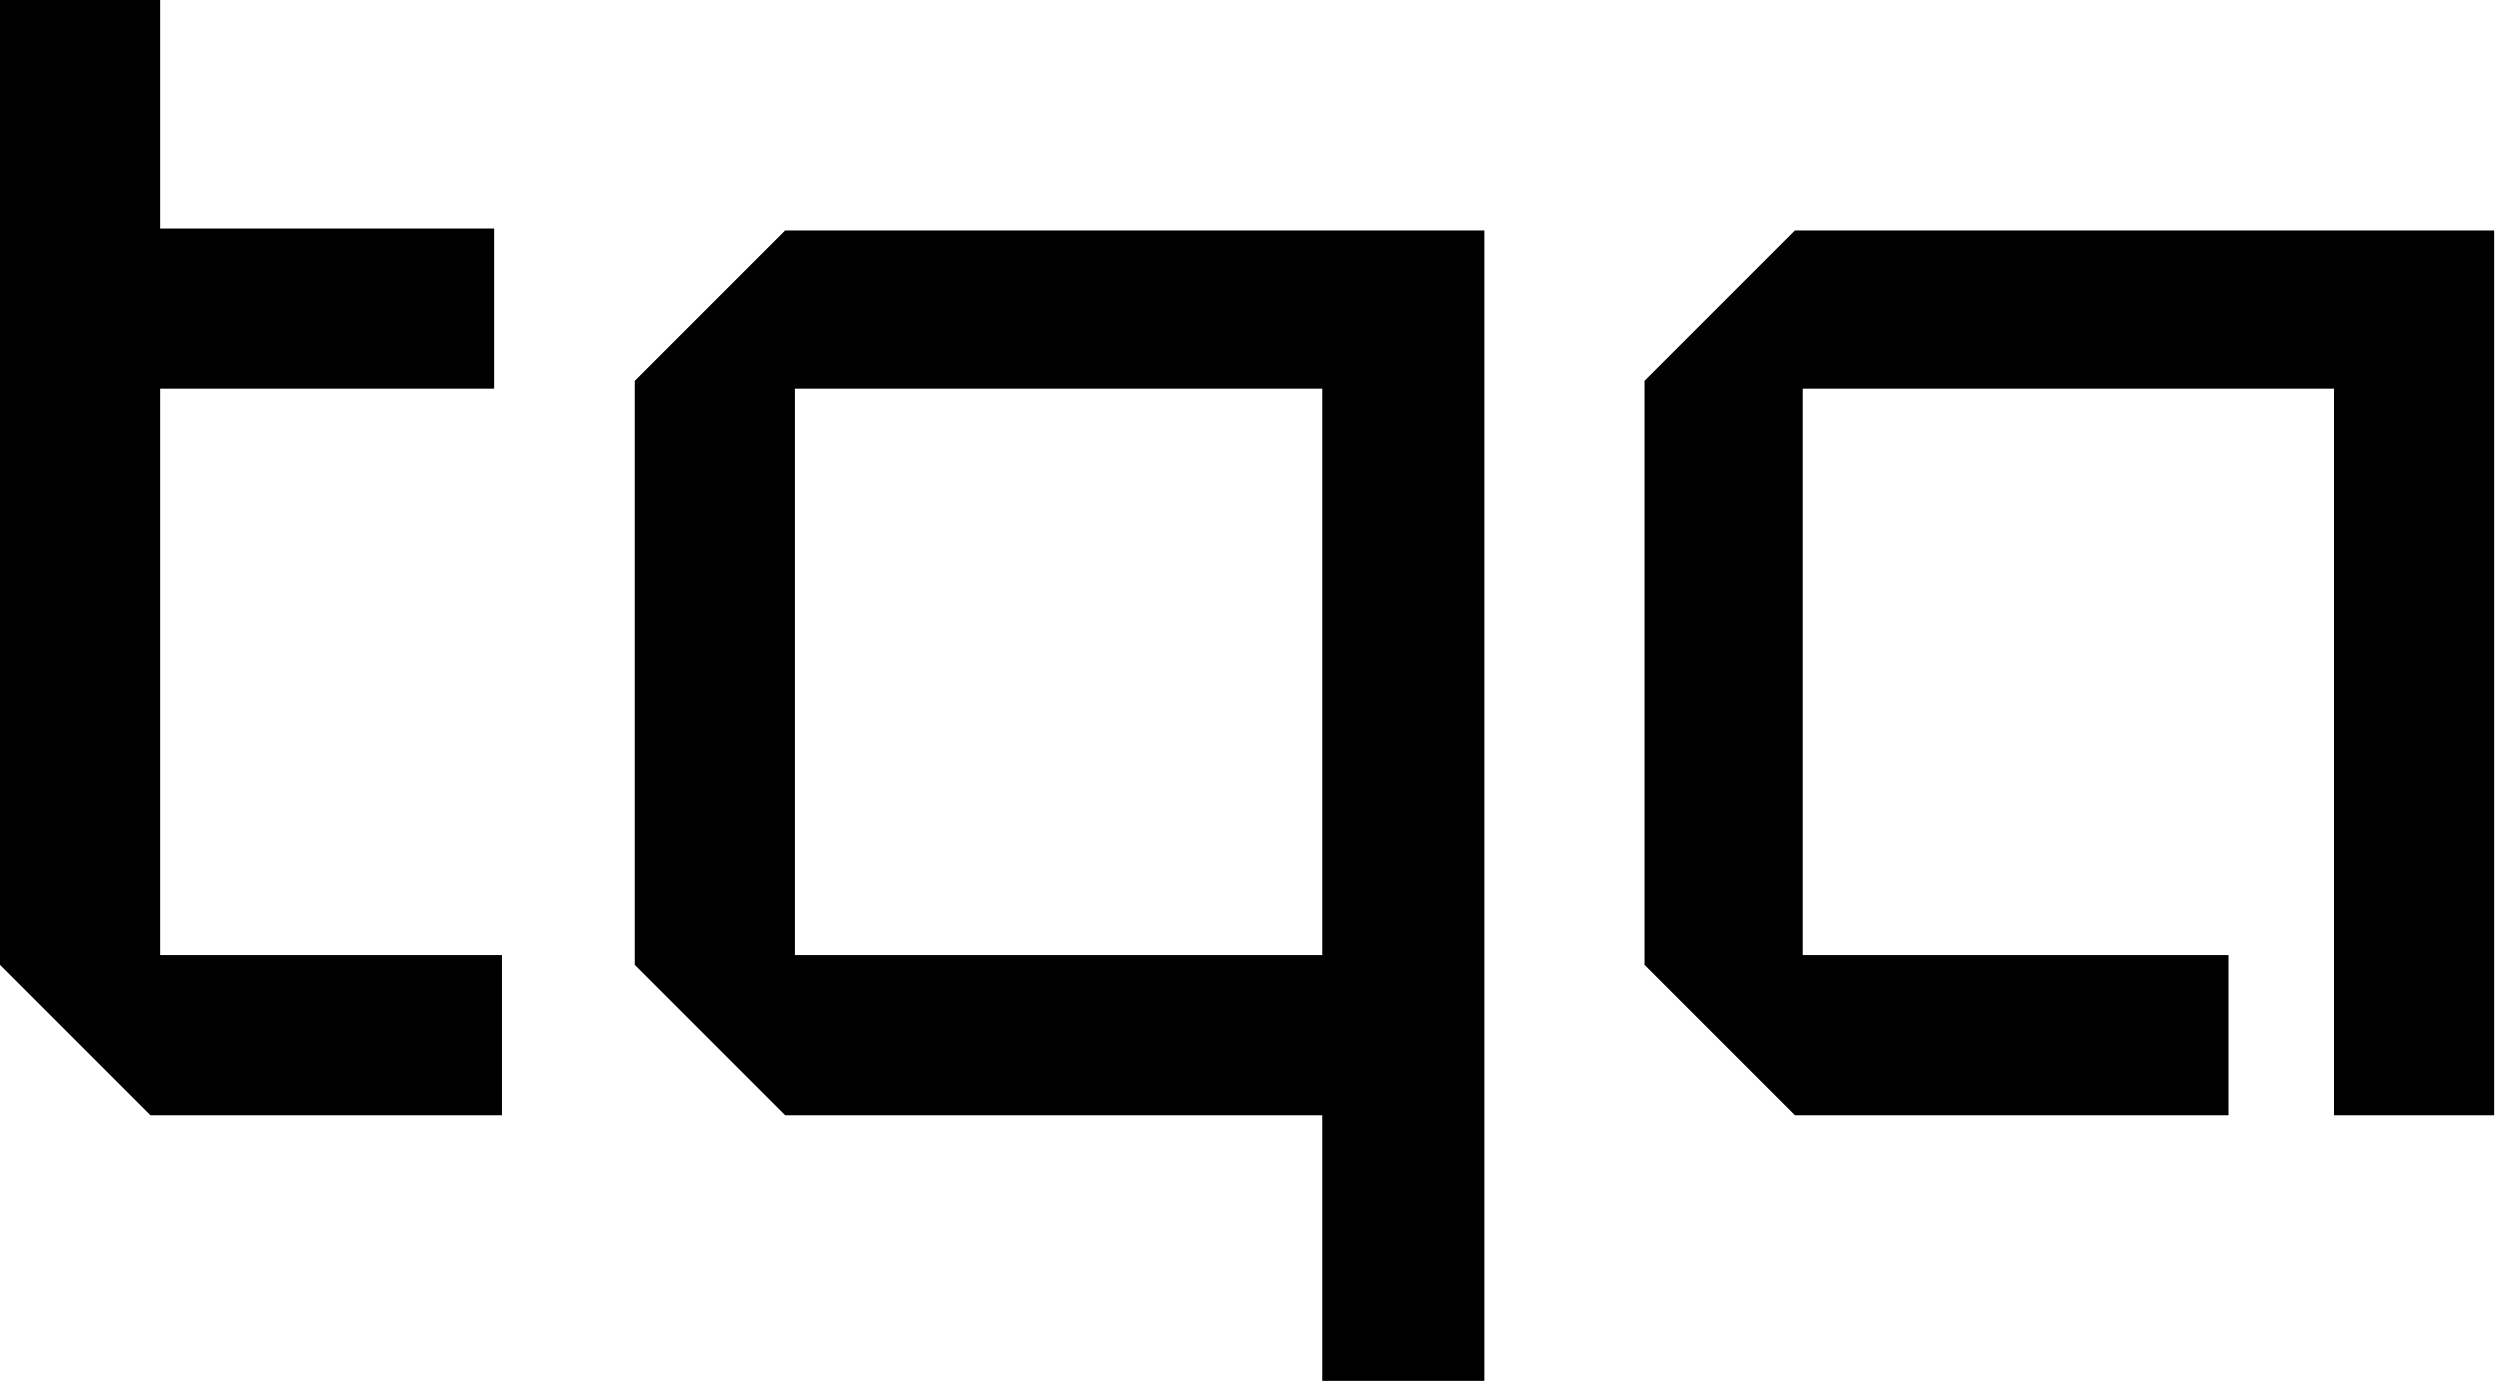
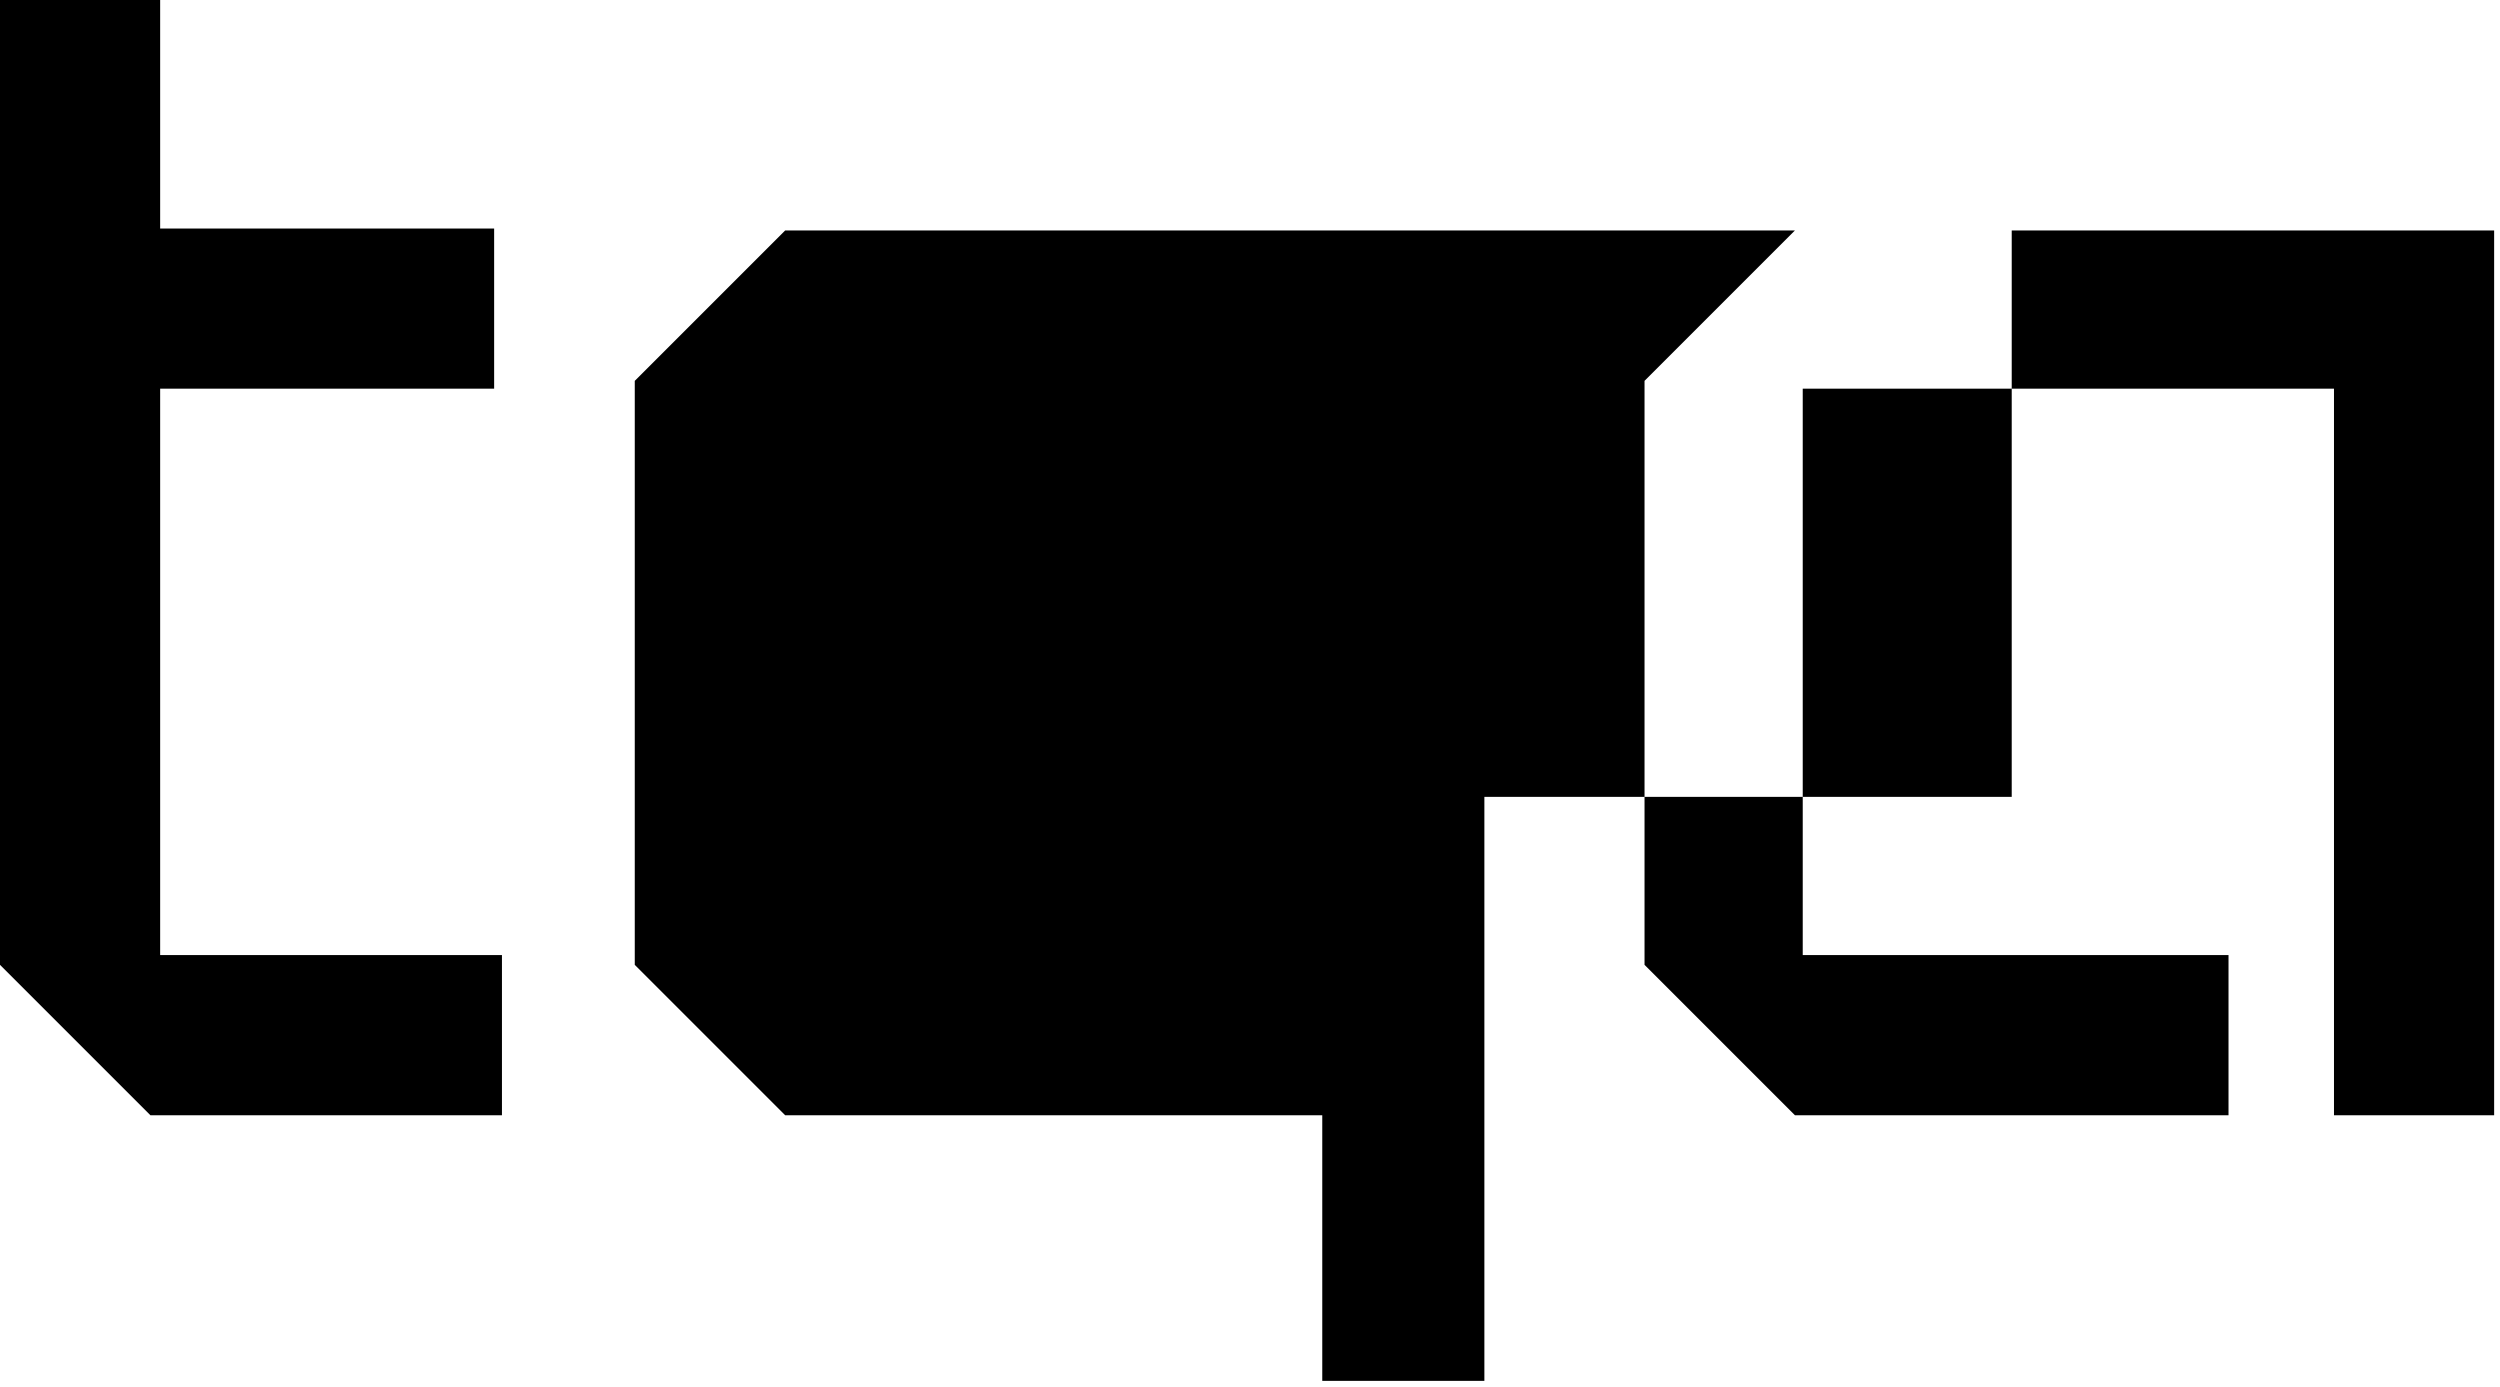
<svg xmlns="http://www.w3.org/2000/svg" version="1.1" id="Lager_1" x="0px" y="0px" viewBox="0 0 128 71" style="enable-background:new 0 0 128 71;" xml:space="preserve">
-   <path d="M25.7,48.9H8.2v-29h17.1v-8.2H8.2V0H0v49.4l7.7,7.7h18V48.9L25.7,48.9z M76,11.8H40.2l-7.7,7.7v29.9l7.7,7.7h27.5v13.6H76  V11.8z M40.7,19.9h27v29h-27V19.9z M127.7,11.8H91.9l-7.7,7.7v29.9l7.7,7.7h22.2v-8.2H92.3v-29h27.2v37.2h8.2V11.8z" />
+   <path d="M25.7,48.9H8.2v-29h17.1v-8.2H8.2V0H0v49.4l7.7,7.7h18V48.9L25.7,48.9z M76,11.8H40.2l-7.7,7.7v29.9l7.7,7.7h27.5v13.6H76  V11.8z h27v29h-27V19.9z M127.7,11.8H91.9l-7.7,7.7v29.9l7.7,7.7h22.2v-8.2H92.3v-29h27.2v37.2h8.2V11.8z" />
</svg>